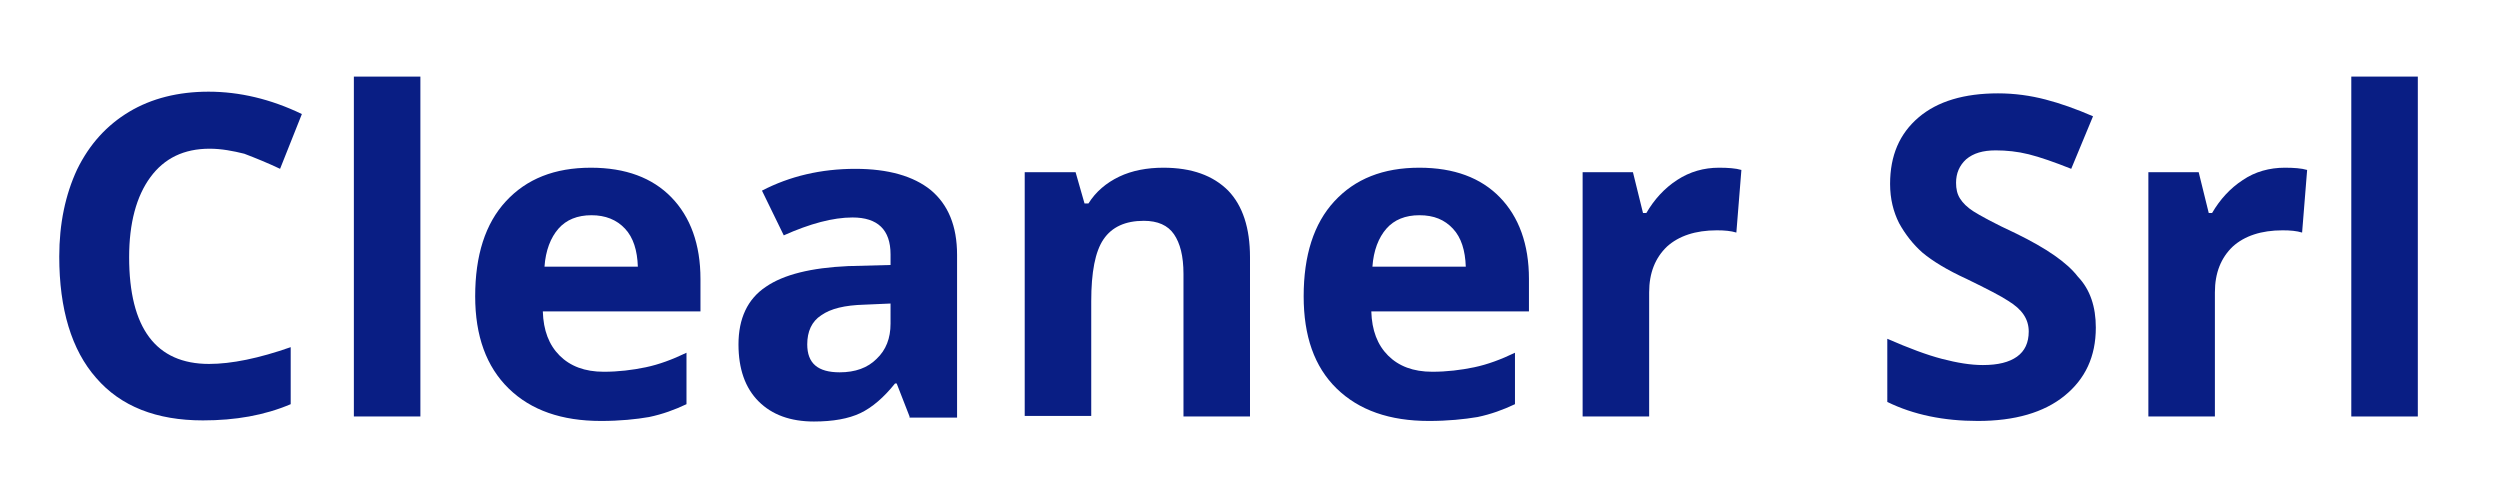
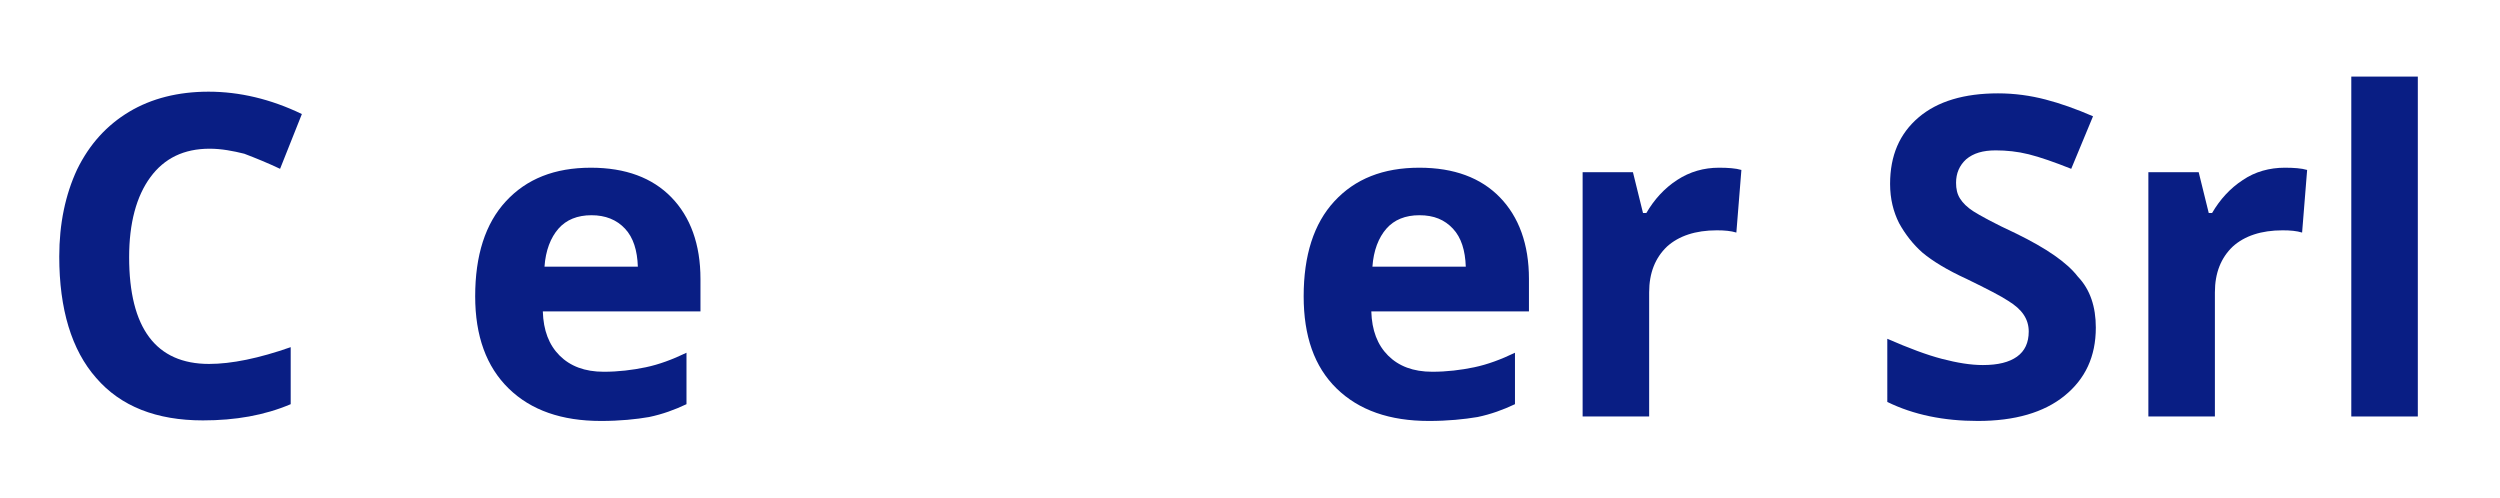
<svg xmlns="http://www.w3.org/2000/svg" version="1.1" id="Livello_1" x="0px" y="0px" viewBox="0 0 447.2 89" style="enable-background:new 0 0 447.2 89;" xml:space="preserve">
  <style type="text/css">
	.st0{fill:#091E84;}
</style>
  <g>
    <path class="st0" d="M37.5,26.6c-4.6,0-8.1,1.7-10.6,5.1c-2.5,3.4-3.8,8.2-3.8,14.3c0,12.7,4.8,19.1,14.3,19.1c4,0,8.9-1,14.6-3   v10.2c-4.7,2-9.9,2.9-15.7,2.9c-8.3,0-14.7-2.5-19.1-7.6c-4.4-5-6.6-12.3-6.6-21.7c0-5.9,1.1-11.1,3.2-15.6   c2.2-4.5,5.3-7.9,9.3-10.3c4-2.4,8.8-3.6,14.2-3.6c5.5,0,11.1,1.3,16.7,4l-3.9,9.8c-2.1-1-4.3-1.9-6.4-2.7   C41.7,27,39.6,26.6,37.5,26.6z" />
-     <path class="st0" d="M75.2,74.5H63.3V13.7h11.9V74.5z" />
    <path class="st0" d="M107.5,75.3c-7,0-12.5-1.9-16.5-5.8C87,65.6,85,60.1,85,53c0-7.3,1.8-13,5.5-17c3.7-4,8.7-6,15.2-6   c6.2,0,11,1.8,14.4,5.3s5.2,8.4,5.2,14.6v5.8H97.1c0.1,3.4,1.1,6,3,7.9c1.9,1.9,4.5,2.9,7.9,2.9c2.6,0,5.1-0.3,7.5-0.8   s4.8-1.4,7.3-2.6v9.2c-2.1,1-4.3,1.8-6.7,2.3C113.8,75,110.9,75.3,107.5,75.3z M105.8,38.5c-2.5,0-4.5,0.8-5.9,2.4   c-1.4,1.6-2.3,3.9-2.5,6.8h16.7c-0.1-2.9-0.8-5.2-2.3-6.8S108.3,38.5,105.8,38.5z" />
-     <path class="st0" d="M162.7,74.5l-2.3-5.9h-0.3c-2,2.5-4.1,4.3-6.2,5.3c-2.1,1-4.9,1.5-8.3,1.5c-4.2,0-7.5-1.2-9.9-3.6   c-2.4-2.4-3.6-5.8-3.6-10.2c0-4.6,1.6-8.1,4.9-10.3c3.2-2.2,8.1-3.4,14.7-3.7l7.6-0.2v-1.9c0-4.4-2.3-6.6-6.8-6.6   c-3.5,0-7.6,1.1-12.3,3.2l-3.9-8c5-2.6,10.6-3.9,16.7-3.9c5.9,0,10.4,1.3,13.5,3.8c3.1,2.6,4.7,6.4,4.7,11.6v29.1H162.7z    M159.2,54.3l-4.6,0.2c-3.5,0.1-6,0.7-7.7,1.9c-1.7,1.1-2.5,2.9-2.5,5.2c0,3.4,1.9,5,5.8,5c2.8,0,5-0.8,6.6-2.4   c1.7-1.6,2.5-3.7,2.5-6.3V54.3z" />
-     <path class="st0" d="M223.6,74.5h-11.9V49c0-3.2-0.6-5.5-1.7-7.1c-1.1-1.6-2.9-2.4-5.4-2.4c-3.3,0-5.7,1.1-7.2,3.3   s-2.2,5.9-2.2,11.1v20.5h-11.9V30.8h9.1l1.6,5.6h0.7c1.3-2.1,3.2-3.7,5.5-4.8c2.3-1.1,5-1.6,7.9-1.6c5.1,0,8.9,1.4,11.6,4.1   c2.6,2.7,3.9,6.7,3.9,11.9V74.5z" />
    <path class="st0" d="M255.6,75.3c-7,0-12.5-1.9-16.5-5.8c-4-3.9-5.9-9.4-5.9-16.5c0-7.3,1.8-13,5.5-17c3.7-4,8.7-6,15.2-6   c6.2,0,11,1.8,14.4,5.3s5.2,8.4,5.2,14.6v5.8h-28.2c0.1,3.4,1.1,6,3,7.9c1.9,1.9,4.5,2.9,7.9,2.9c2.6,0,5.1-0.3,7.5-0.8   s4.8-1.4,7.3-2.6v9.2c-2.1,1-4.3,1.8-6.7,2.3C261.9,75,259,75.3,255.6,75.3z M253.9,38.5c-2.5,0-4.5,0.8-5.9,2.4   c-1.4,1.6-2.3,3.9-2.5,6.8h16.7c-0.1-2.9-0.8-5.2-2.3-6.8S256.5,38.5,253.9,38.5z" />
    <path class="st0" d="M307.5,30c1.6,0,3,0.1,4,0.4l-0.9,11.2c-1-0.3-2.1-0.4-3.5-0.4c-3.8,0-6.8,1-8.9,2.9c-2.1,2-3.2,4.7-3.2,8.2   v22.2h-11.9V30.8h9l1.8,7.3h0.6c1.4-2.4,3.2-4.4,5.5-5.9C302.3,30.7,304.8,30,307.5,30z" />
    <path class="st0" d="M374.9,58.6c0,5.2-1.9,9.2-5.6,12.2s-8.9,4.5-15.5,4.5c-6.1,0-11.5-1.1-16.2-3.4V60.6c3.9,1.7,7.1,2.9,9.8,3.6   c2.7,0.7,5.1,1.1,7.3,1.1c2.7,0,4.7-0.5,6.1-1.5c1.4-1,2.1-2.5,2.1-4.5c0-1.1-0.3-2.1-0.9-3c-0.6-0.9-1.5-1.7-2.8-2.5   c-1.2-0.8-3.7-2.1-7.4-3.9c-3.5-1.6-6.1-3.2-7.9-4.7c-1.7-1.5-3.1-3.3-4.2-5.3c-1-2-1.6-4.3-1.6-7c0-5.1,1.7-9,5.1-11.9   c3.4-2.9,8.2-4.3,14.2-4.3c3,0,5.8,0.4,8.5,1.1s5.5,1.7,8.5,3l-3.9,9.4c-3-1.2-5.6-2.1-7.6-2.6c-2-0.5-4-0.7-5.9-0.7   c-2.3,0-4,0.5-5.3,1.6c-1.2,1.1-1.8,2.5-1.8,4.2c0,1.1,0.2,2,0.7,2.8c0.5,0.8,1.3,1.6,2.4,2.3c1.1,0.7,3.6,2.1,7.7,4   c5.3,2.6,9,5.1,11,7.7C373.9,51.8,374.9,54.9,374.9,58.6z" />
    <path class="st0" d="M408.7,30c1.6,0,3,0.1,4,0.4l-0.9,11.2c-1-0.3-2.1-0.4-3.5-0.4c-3.8,0-6.8,1-8.9,2.9c-2.1,2-3.2,4.7-3.2,8.2   v22.2h-11.9V30.8h9l1.8,7.3h0.6c1.4-2.4,3.2-4.4,5.5-5.9C403.4,30.7,406,30,408.7,30z" />
    <path class="st0" d="M432.5,74.5h-11.9V13.7h11.9V74.5z" />
  </g>
</svg>